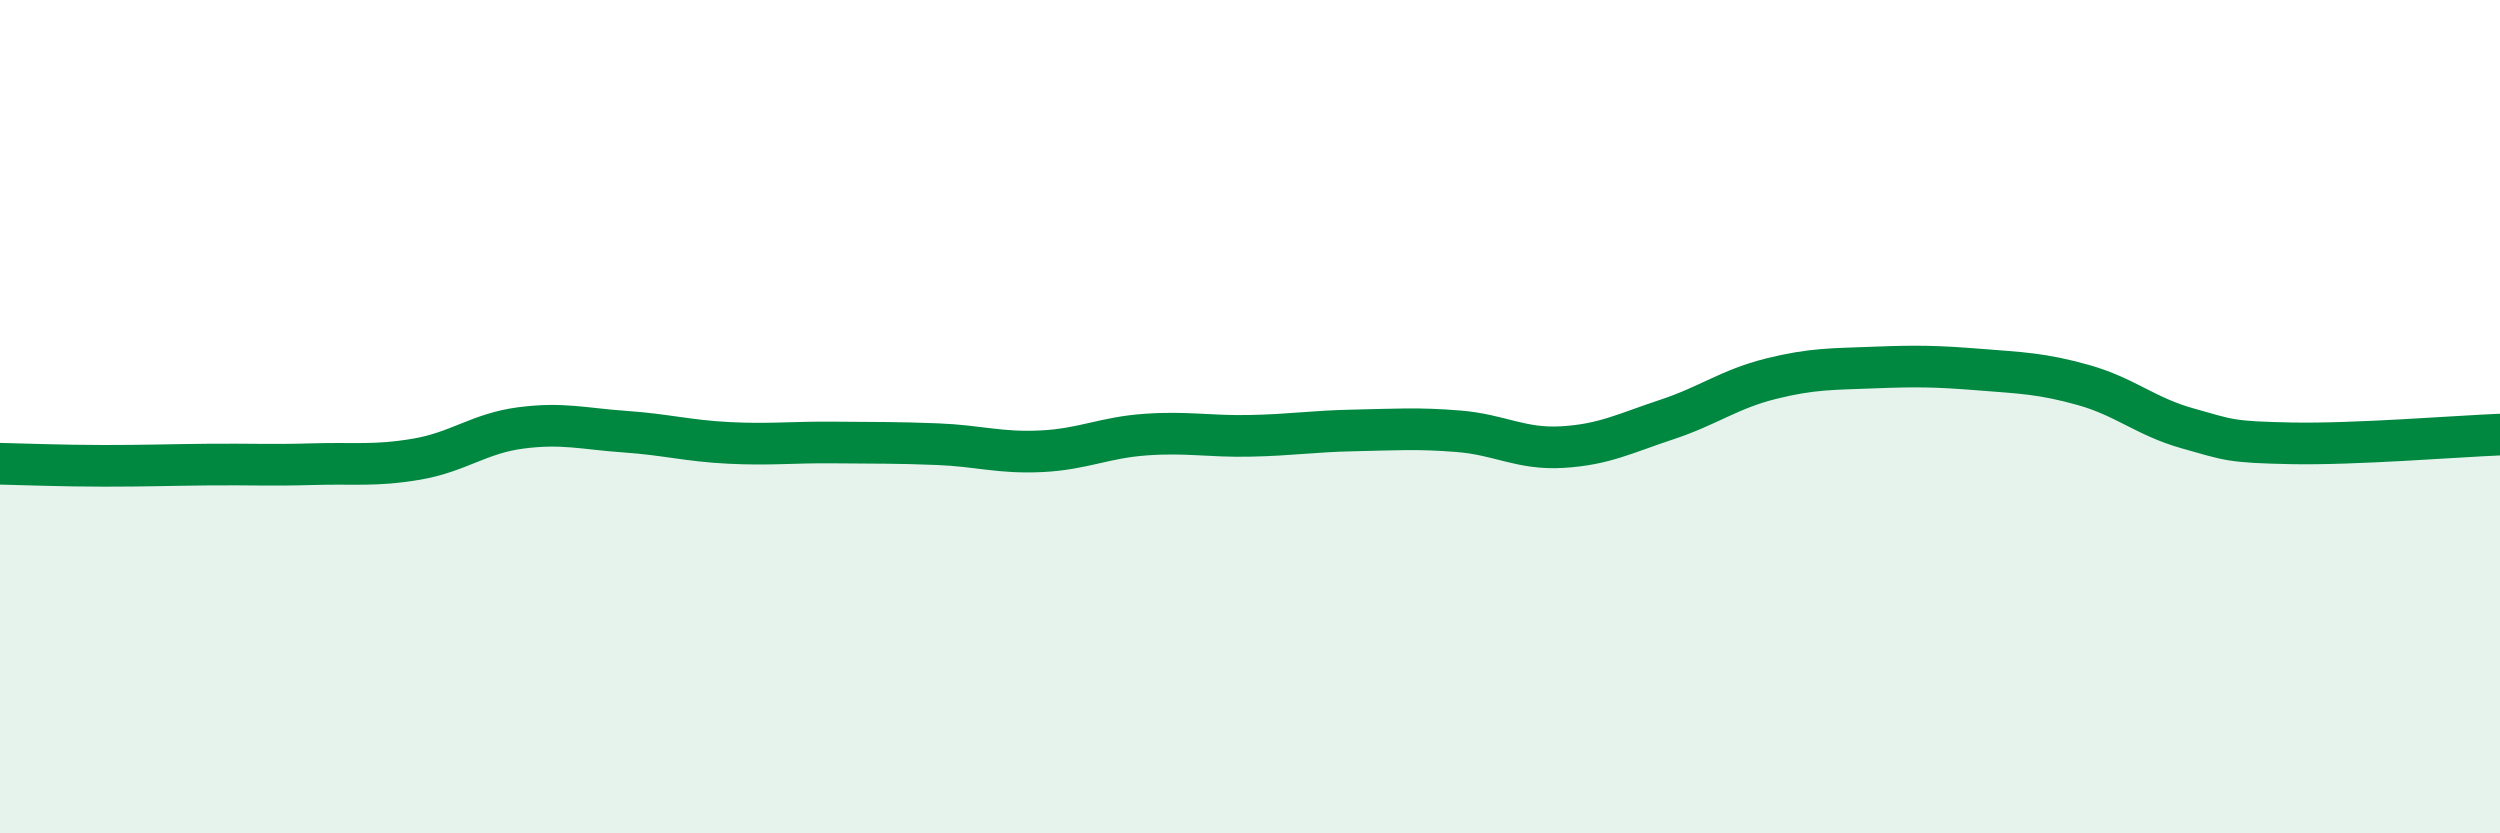
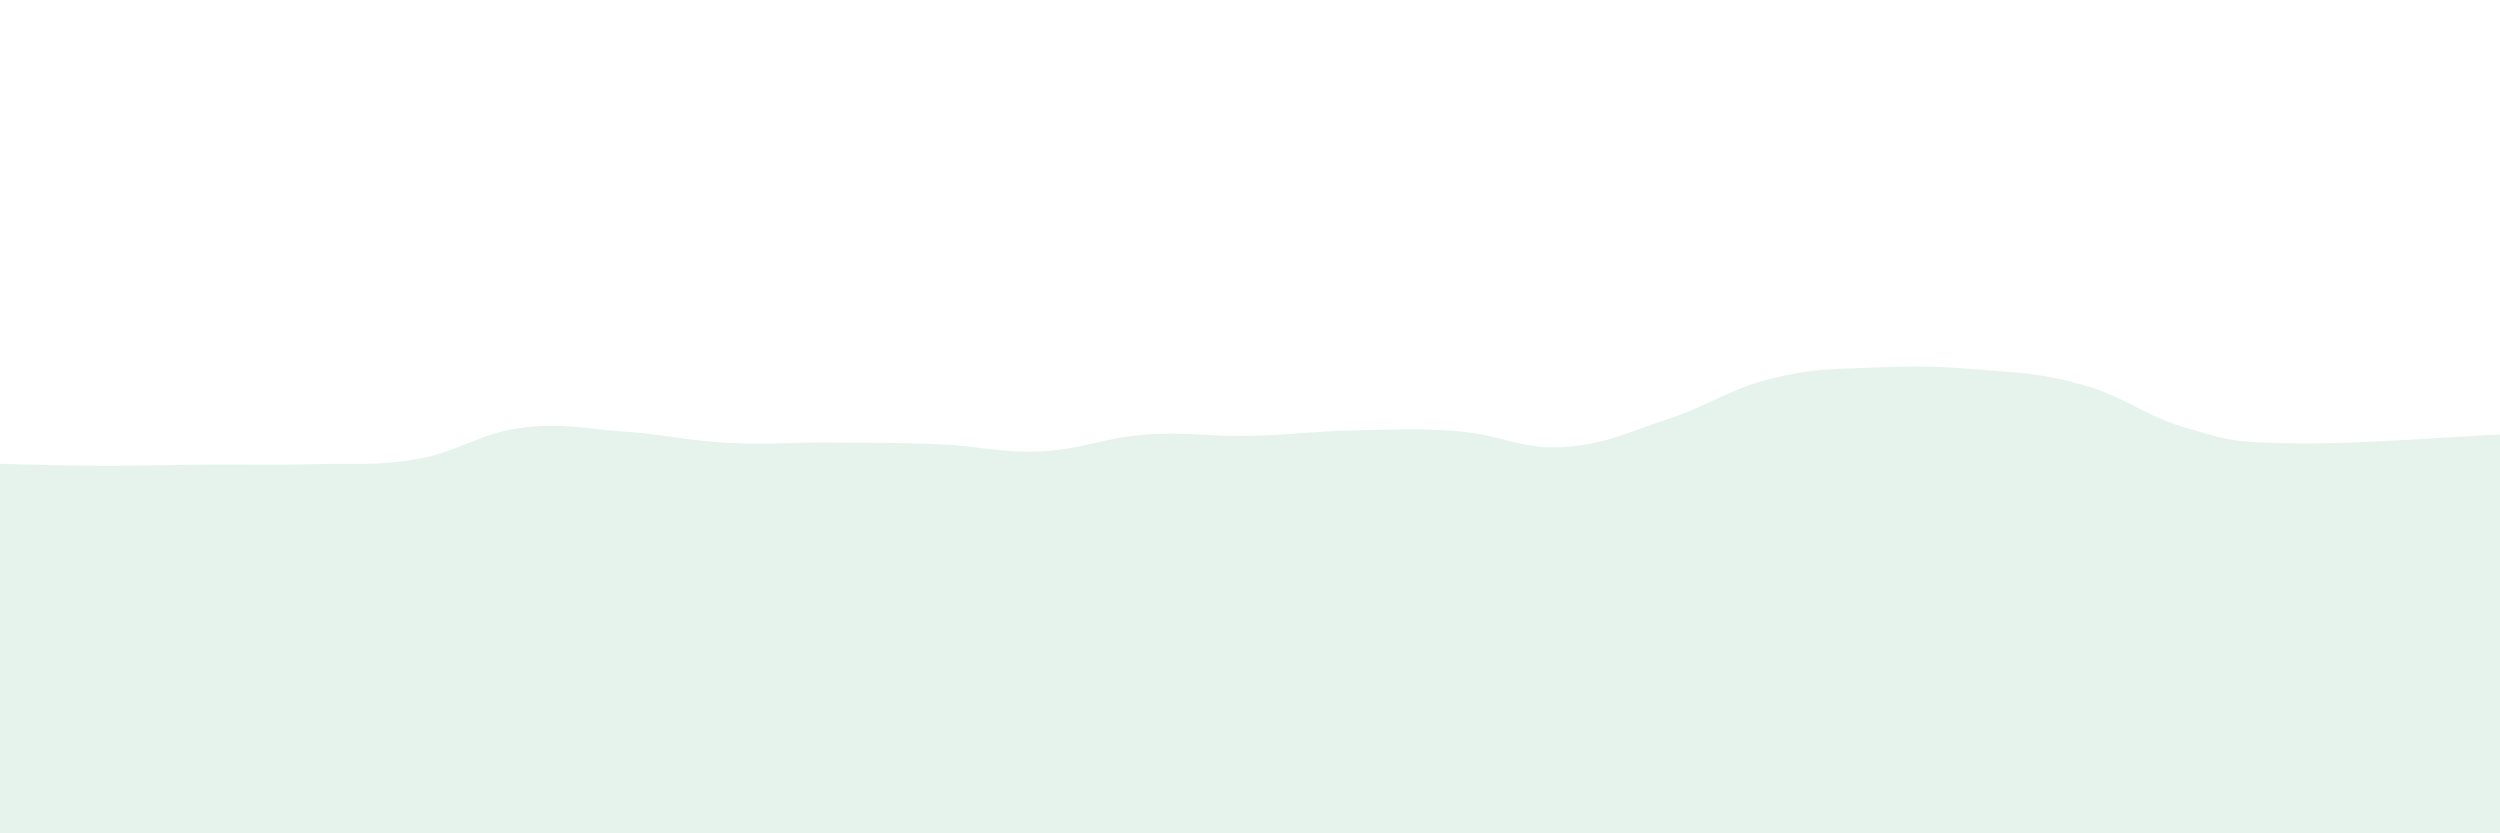
<svg xmlns="http://www.w3.org/2000/svg" width="60" height="20" viewBox="0 0 60 20">
  <path d="M 0,11.13 C 0.5,11.14 1.5,11.18 2.5,11.18 C 3.5,11.18 4,11.16 5,11.15 C 6,11.14 6.5,11.17 7.5,11.14 C 8.5,11.11 9,11.19 10,11.02 C 11,10.85 11.5,10.4 12.5,10.27 C 13.5,10.14 14,10.29 15,10.36 C 16,10.43 16.5,10.58 17.5,10.63 C 18.5,10.68 19,10.61 20,10.62 C 21,10.63 21.5,10.62 22.5,10.66 C 23.5,10.7 24,10.88 25,10.83 C 26,10.78 26.5,10.5 27.5,10.43 C 28.5,10.36 29,10.48 30,10.46 C 31,10.44 31.5,10.35 32.5,10.33 C 33.5,10.31 34,10.27 35,10.35 C 36,10.43 36.5,10.79 37.5,10.73 C 38.5,10.67 39,10.4 40,10.07 C 41,9.74 41.5,9.34 42.5,9.09 C 43.5,8.84 44,8.86 45,8.82 C 46,8.78 46.5,8.79 47.5,8.87 C 48.5,8.95 49,8.96 50,9.24 C 51,9.52 51.5,10 52.5,10.28 C 53.5,10.56 53.5,10.61 55,10.64 C 56.5,10.67 59,10.47 60,10.43L60 20L0 20Z" fill="#008740" opacity="0.1" stroke-linecap="round" stroke-linejoin="round" />
-   <path d="M 0,11.13 C 0.5,11.14 1.5,11.18 2.5,11.18 C 3.5,11.18 4,11.16 5,11.15 C 6,11.14 6.5,11.17 7.5,11.14 C 8.5,11.11 9,11.19 10,11.02 C 11,10.85 11.5,10.4 12.5,10.27 C 13.5,10.14 14,10.29 15,10.36 C 16,10.43 16.5,10.58 17.5,10.63 C 18.5,10.68 19,10.61 20,10.62 C 21,10.63 21.5,10.62 22.5,10.66 C 23.5,10.7 24,10.88 25,10.83 C 26,10.78 26.5,10.5 27.5,10.43 C 28.5,10.36 29,10.48 30,10.46 C 31,10.44 31.5,10.35 32.5,10.33 C 33.5,10.31 34,10.27 35,10.35 C 36,10.43 36.5,10.79 37.5,10.73 C 38.5,10.67 39,10.4 40,10.07 C 41,9.74 41.5,9.34 42.5,9.09 C 43.5,8.84 44,8.86 45,8.82 C 46,8.78 46.5,8.79 47.5,8.87 C 48.5,8.95 49,8.96 50,9.24 C 51,9.52 51.5,10 52.5,10.28 C 53.5,10.56 53.5,10.61 55,10.64 C 56.5,10.67 59,10.47 60,10.43" stroke="#008740" stroke-width="1" fill="none" stroke-linecap="round" stroke-linejoin="round" />
</svg>